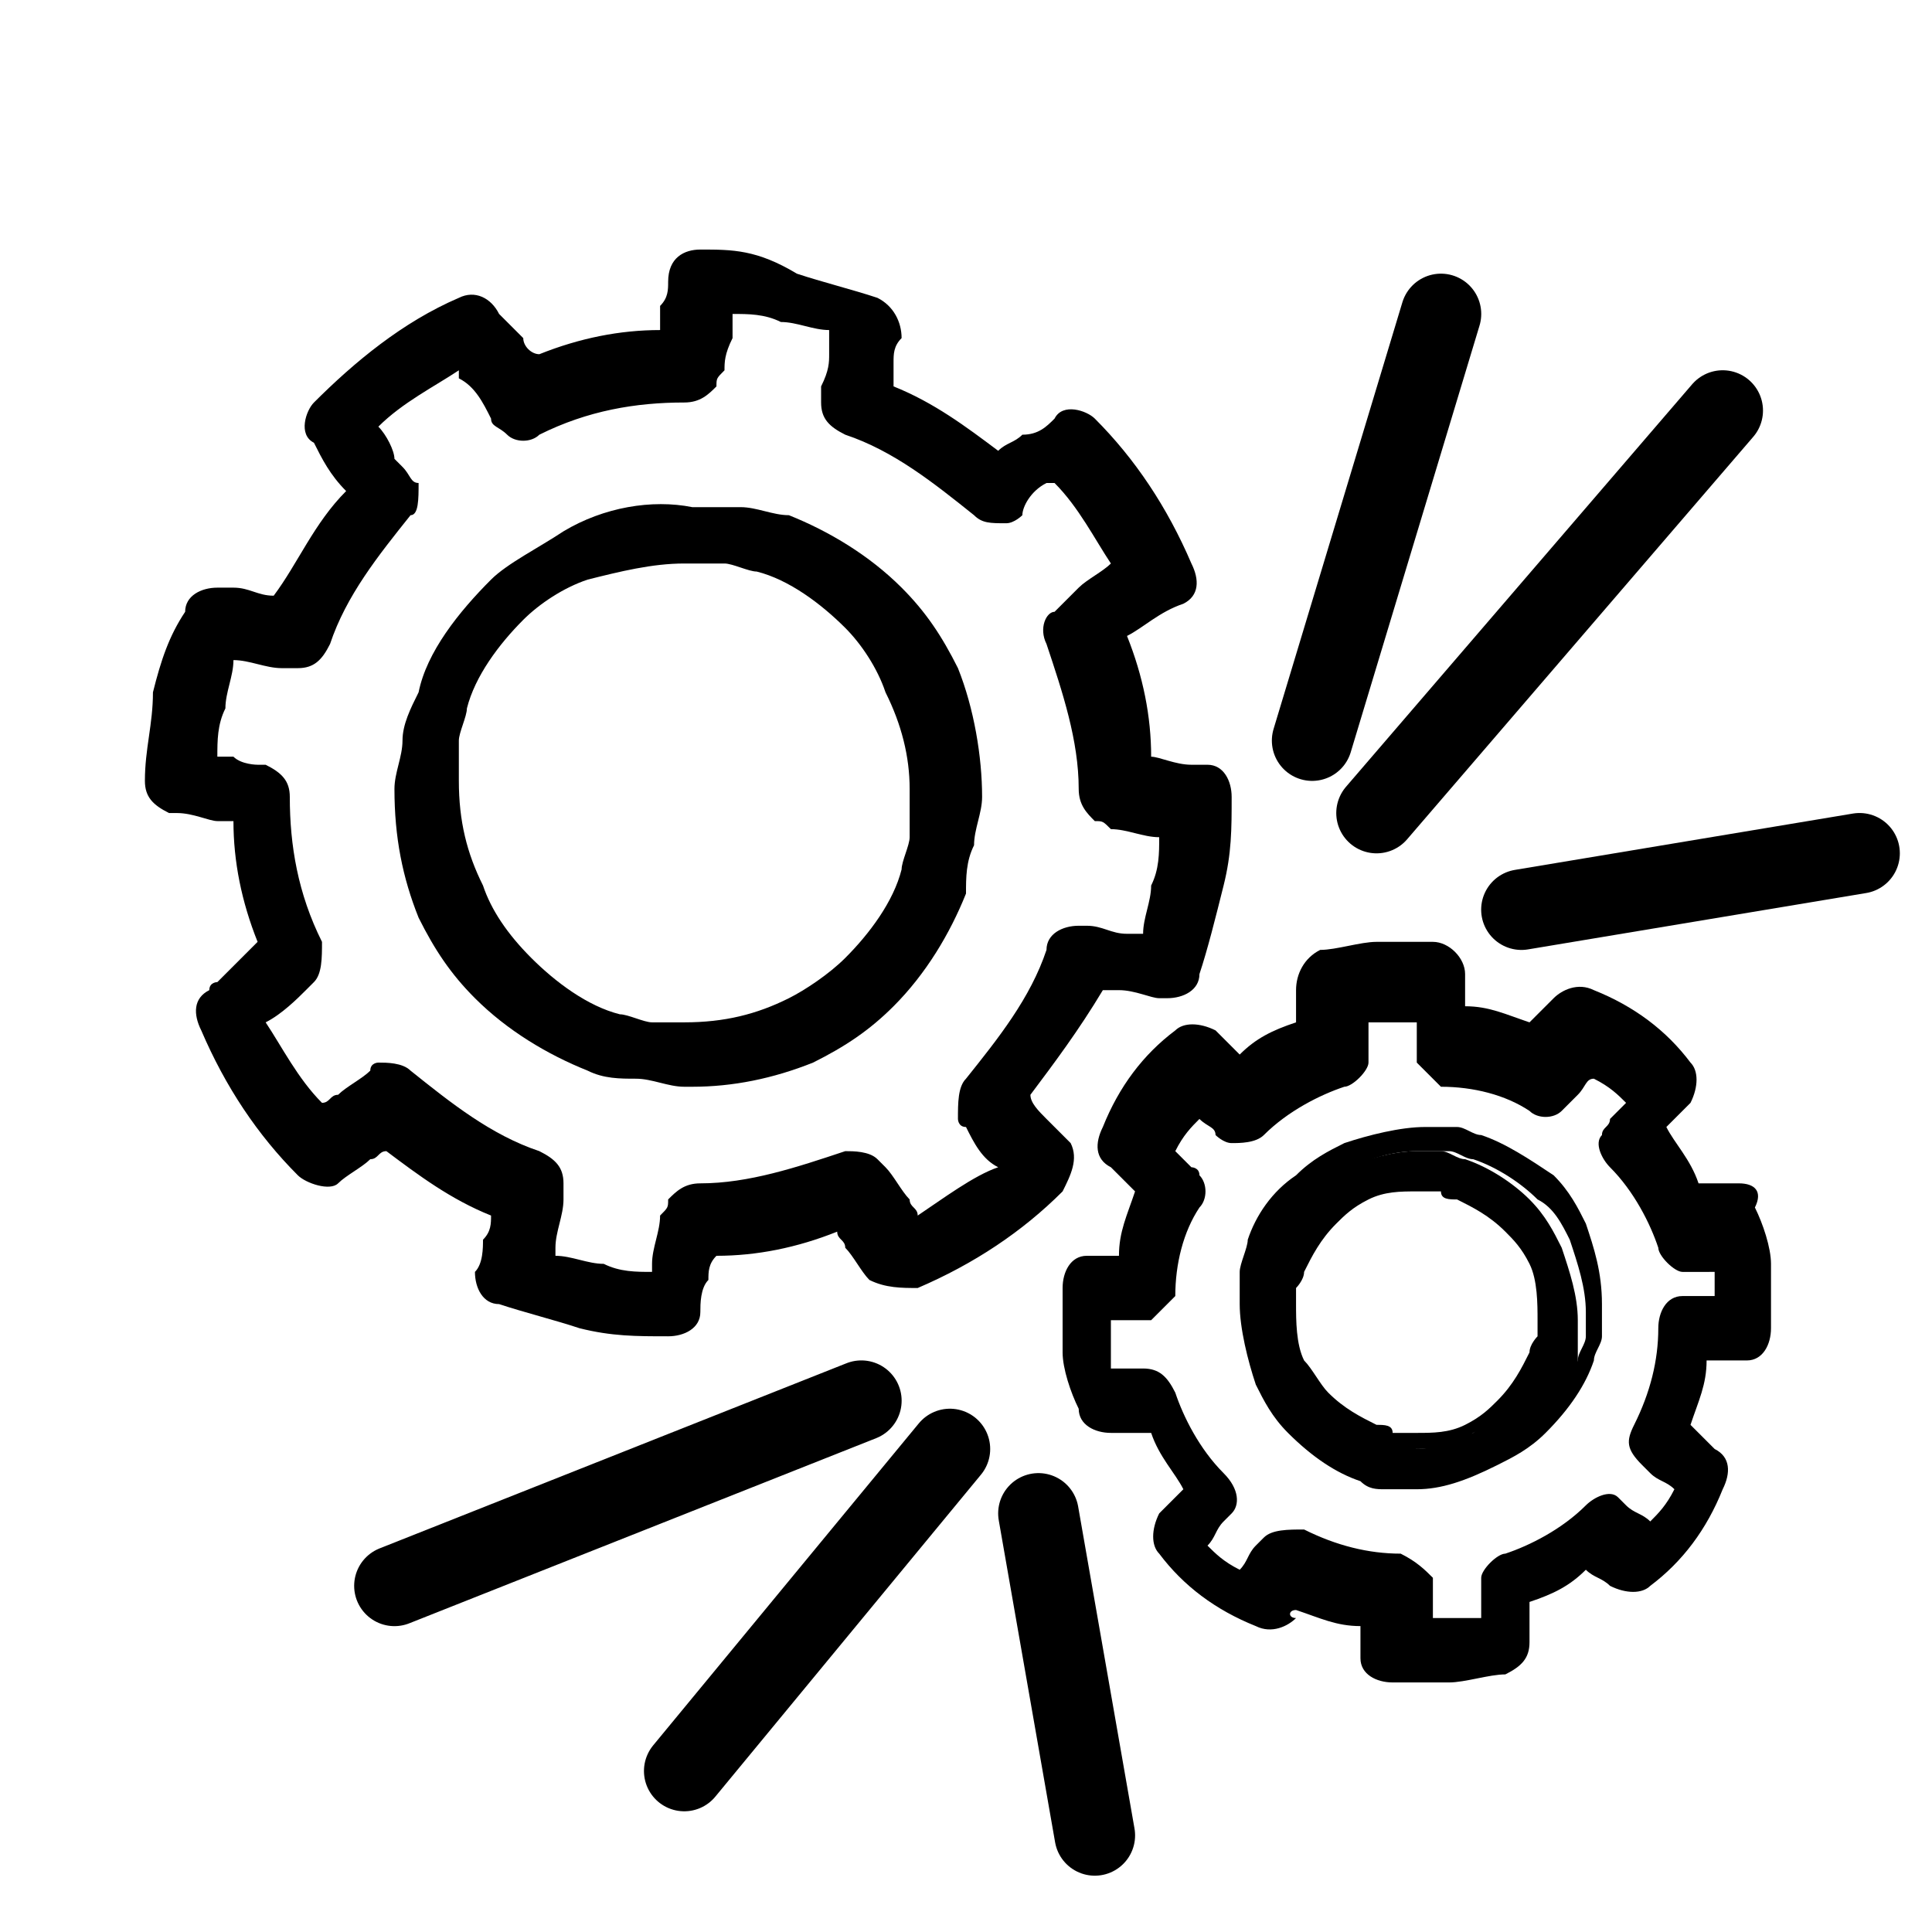
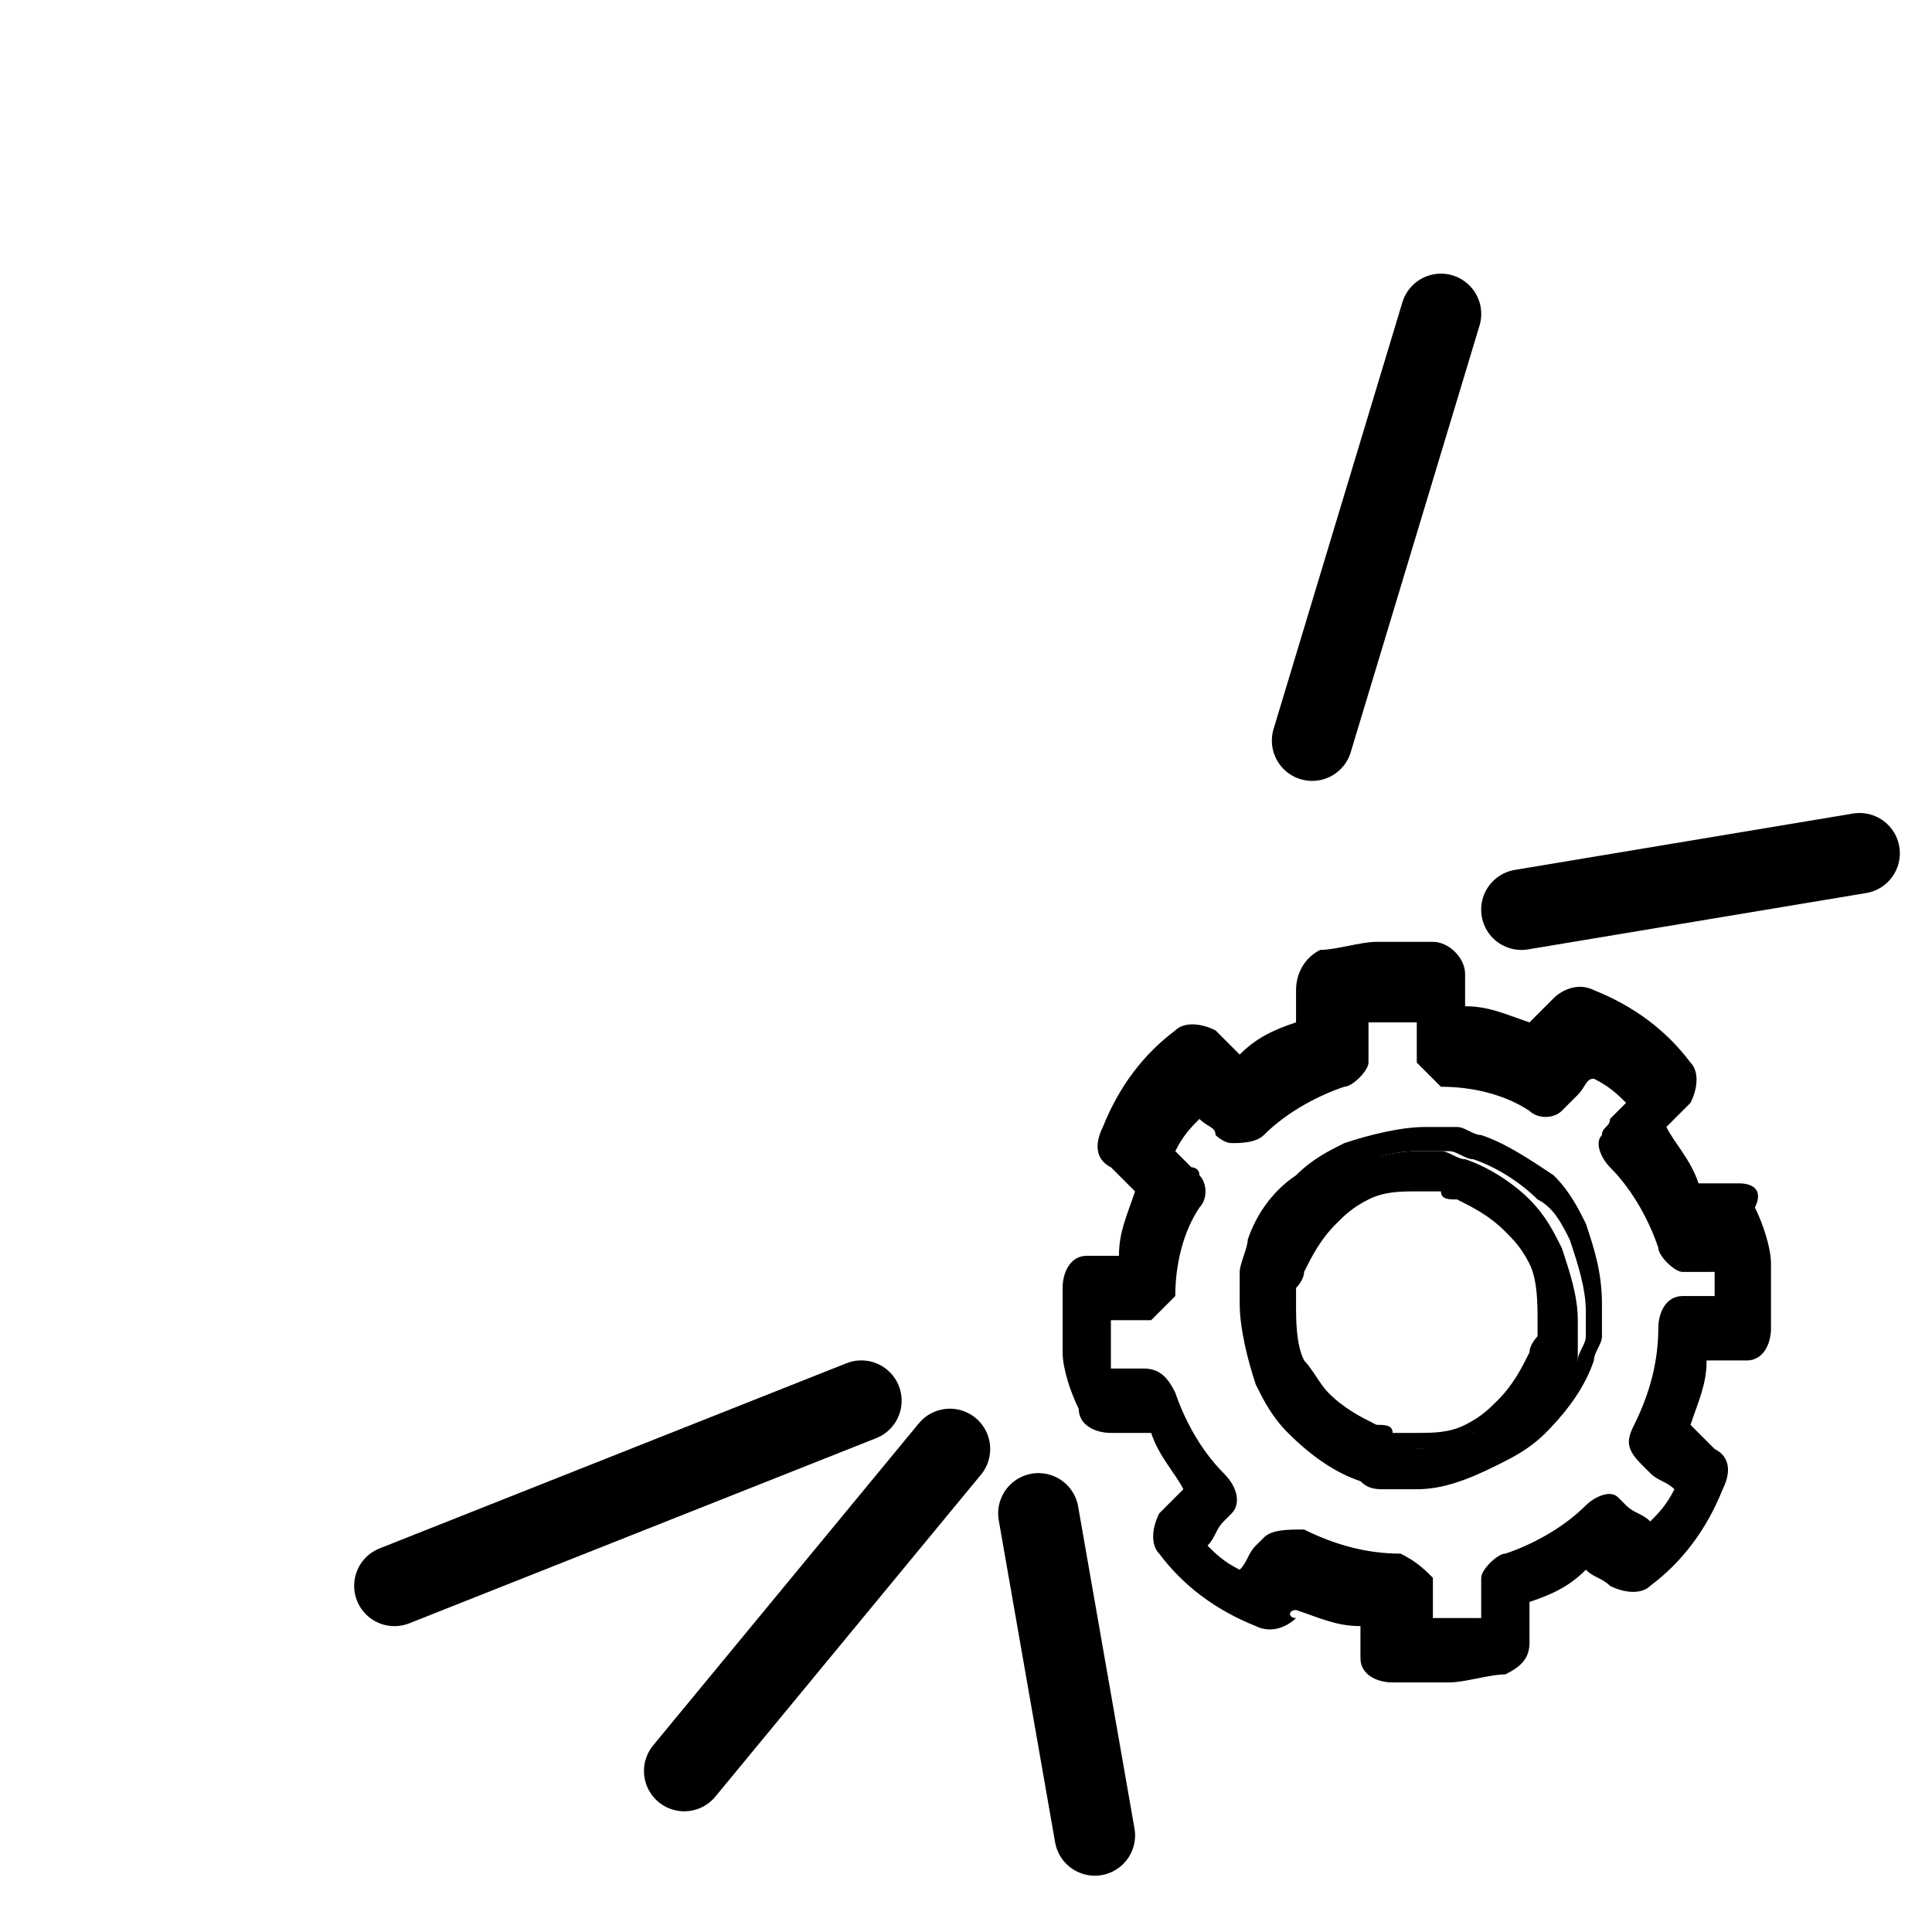
<svg xmlns="http://www.w3.org/2000/svg" version="1.1" id="Warstwa_1" x="0px" y="0px" viewBox="0 0 24 24" style="enable-background:new 0 0 24 24;" xml:space="preserve">
  <style type="text/css">
	.st0{fill:#FFFFFF;stroke:#000000;stroke-width:1.001;stroke-linecap:round;stroke-linejoin:round;stroke-miterlimit:10;}
	.st1{fill:none;stroke:#000000;stroke-width:1.001;stroke-linecap:round;stroke-linejoin:round;stroke-miterlimit:10;}
</style>
  <g>
    <g>
-       <path d="M13.3,14.2C13.2,14.2,13.2,14.2,13.3,14.2L13,13.9c-0.1-0.1-0.2-0.2-0.2-0.3c0.3-0.4,0.6-0.8,0.9-1.3c0.1,0,0.1,0,0.2,0    c0.2,0,0.4,0.1,0.5,0.1h0.1c0.2,0,0.4-0.1,0.4-0.3c0.1-0.3,0.2-0.7,0.3-1.1c0.1-0.4,0.1-0.7,0.1-1.1c0-0.2-0.1-0.4-0.3-0.4l0,0    h-0.2c-0.2,0-0.4-0.1-0.5-0.1c0-0.5-0.1-1-0.3-1.5c0.2-0.1,0.4-0.3,0.7-0.4c0.2-0.1,0.2-0.3,0.1-0.5c-0.3-0.7-0.7-1.3-1.2-1.8    c-0.1-0.1-0.4-0.2-0.5,0c-0.1,0.1-0.2,0.2-0.4,0.2c-0.1,0.1-0.2,0.1-0.3,0.2C12,5.3,11.6,5,11.1,4.8V4.7V4.6l0,0V4.5    c0-0.1,0-0.2,0.1-0.3c0-0.2-0.1-0.4-0.3-0.5c-0.3-0.1-0.7-0.2-1-0.3C9.4,3.1,9.1,3.1,8.7,3.1c-0.2,0-0.4,0.1-0.4,0.4    c0,0.1,0,0.2-0.1,0.3v0.1l0,0V4v0.1c-0.5,0-1,0.1-1.5,0.3c-0.1,0-0.2-0.1-0.2-0.2C6.4,4.1,6.3,4,6.2,3.9C6.1,3.7,5.9,3.6,5.7,3.7    C5,4,4.4,4.5,3.9,5c-0.1,0.1-0.2,0.4,0,0.5C4,5.7,4.1,5.9,4.3,6.1l0,0C3.9,6.5,3.7,7,3.4,7.4c-0.2,0-0.3-0.1-0.5-0.1H2.7l0,0    c-0.2,0-0.4,0.1-0.4,0.3C2.1,7.9,2,8.2,1.9,8.6c0,0.4-0.1,0.7-0.1,1.1c0,0.2,0.1,0.3,0.3,0.4h0.1c0.2,0,0.4,0.1,0.5,0.1    s0.1,0,0.2,0c0,0.5,0.1,1,0.3,1.5C3.1,11.8,3,11.9,2.9,12l-0.2,0.2c0,0-0.1,0-0.1,0.1c-0.2,0.1-0.2,0.3-0.1,0.5    c0.3,0.7,0.7,1.3,1.2,1.8c0.1,0.1,0.4,0.2,0.5,0.1l0,0c0.1-0.1,0.3-0.2,0.4-0.3c0.1,0,0.1-0.1,0.2-0.1c0.4,0.3,0.8,0.6,1.3,0.8    c0,0.1,0,0.2-0.1,0.3c0,0.1,0,0.3-0.1,0.4l0,0c0,0.2,0.1,0.4,0.3,0.4c0.3,0.1,0.7,0.2,1,0.3c0.4,0.1,0.7,0.1,1.1,0.1l0,0    c0.2,0,0.4-0.1,0.4-0.3l0,0c0-0.1,0-0.3,0.1-0.4c0-0.1,0-0.2,0.1-0.3c0.5,0,1-0.1,1.5-0.3c0,0.1,0.1,0.1,0.1,0.2    c0.1,0.1,0.2,0.3,0.3,0.4l0,0C11,16,11.2,16,11.4,16c0.7-0.3,1.3-0.7,1.8-1.2C13.3,14.6,13.4,14.4,13.3,14.2z M11.4,15.1    c0-0.1-0.1-0.1-0.1-0.2c-0.1-0.1-0.2-0.3-0.3-0.4l-0.1-0.1c-0.1-0.1-0.3-0.1-0.4-0.1c-0.6,0.2-1.2,0.4-1.8,0.4    c-0.2,0-0.3,0.1-0.4,0.2c0,0.1,0,0.1-0.1,0.2c0,0.2-0.1,0.4-0.1,0.6v0.1c-0.2,0-0.4,0-0.6-0.1c-0.2,0-0.4-0.1-0.6-0.1v-0.1    c0-0.2,0.1-0.4,0.1-0.6c0-0.1,0-0.1,0-0.2c0-0.2-0.1-0.3-0.3-0.4c-0.6-0.2-1.1-0.6-1.6-1c-0.1-0.1-0.3-0.1-0.4-0.1    c0,0-0.1,0-0.1,0.1c-0.1,0.1-0.3,0.2-0.4,0.3c-0.1,0-0.1,0.1-0.2,0.1c-0.3-0.3-0.5-0.7-0.7-1l0,0c0.2-0.1,0.4-0.3,0.5-0.4l0.1-0.1    C4,12.1,4,11.9,4,11.7c-0.3-0.6-0.4-1.2-0.4-1.8c0-0.2-0.1-0.3-0.3-0.4c0,0,0,0-0.1,0c0,0-0.2,0-0.3-0.1c-0.1,0-0.1,0-0.2,0    c0-0.2,0-0.4,0.1-0.6c0-0.2,0.1-0.4,0.1-0.6c0.2,0,0.4,0.1,0.6,0.1c0.1,0,0.2,0,0.2,0C3.9,8.3,4,8.2,4.1,8c0.2-0.6,0.6-1.1,1-1.6    c0.1,0,0.1-0.2,0.1-0.4C5.1,6,5.1,5.9,5,5.8L4.9,5.7c0-0.1-0.1-0.3-0.2-0.4C5,5,5.4,4.8,5.7,4.6c0,0,0,0,0,0.1    C5.9,4.8,6,5,6.1,5.2c0,0.1,0.1,0.1,0.2,0.2s0.3,0.1,0.4,0C7.3,5.1,7.9,5,8.5,5c0.2,0,0.3-0.1,0.4-0.2c0-0.1,0-0.1,0.1-0.2    c0-0.1,0-0.2,0.1-0.4V4l0,0V3.9l0,0c0.2,0,0.4,0,0.6,0.1c0.2,0,0.4,0.1,0.6,0.1l0,0v0.1l0,0v0.2c0,0.1,0,0.2-0.1,0.4    c0,0.1,0,0.1,0,0.2c0,0.2,0.1,0.3,0.3,0.4c0.6,0.2,1.1,0.6,1.6,1c0.1,0.1,0.2,0.1,0.4,0.1c0.1,0,0.2-0.1,0.2-0.1    c0-0.1,0.1-0.3,0.3-0.4c0,0,0,0,0.1,0c0.3,0.3,0.5,0.7,0.7,1c-0.1,0.1-0.3,0.2-0.4,0.3l-0.1,0.1c-0.1,0.1-0.1,0.1-0.2,0.2    C13,7.6,12.9,7.8,13,8c0.2,0.6,0.4,1.2,0.4,1.8c0,0.2,0.1,0.3,0.2,0.4c0.1,0,0.1,0,0.2,0.1c0.2,0,0.4,0.1,0.6,0.1    c0,0.2,0,0.4-0.1,0.6c0,0.2-0.1,0.4-0.1,0.6c-0.1,0-0.2,0-0.2,0c-0.2,0-0.3-0.1-0.5-0.1c0,0,0,0-0.1,0c-0.2,0-0.4,0.1-0.4,0.3    c-0.2,0.6-0.6,1.1-1,1.6c-0.1,0.1-0.1,0.3-0.1,0.5c0,0,0,0.1,0.1,0.1c0.1,0.2,0.2,0.4,0.4,0.5l0,0C12.1,14.6,11.7,14.9,11.4,15.1z    " />
-       <path d="M12.1,10.5c0-0.2,0.1-0.4,0.1-0.6c0-0.5-0.1-1.1-0.3-1.6c-0.2-0.4-0.4-0.7-0.7-1c-0.4-0.4-0.9-0.7-1.4-0.9    c-0.2,0-0.4-0.1-0.6-0.1s-0.4,0-0.6,0C8.1,6.2,7.5,6.3,7,6.6C6.7,6.8,6.3,7,6.1,7.2C5.7,7.6,5.3,8.1,5.2,8.6C5.1,8.8,5,9,5,9.2    S4.9,9.6,4.9,9.8c0,0.6,0.1,1.1,0.3,1.6c0.2,0.4,0.4,0.7,0.7,1c0.4,0.4,0.9,0.7,1.4,0.9c0.2,0.1,0.4,0.1,0.6,0.1    c0.2,0,0.4,0.1,0.6,0.1h0.1c0.5,0,1-0.1,1.5-0.3c0.4-0.2,0.7-0.4,1-0.7c0.4-0.4,0.7-0.9,0.9-1.4C12,10.9,12,10.7,12.1,10.5z     M11.3,10.4L11.3,10.4c0,0.1-0.1,0.3-0.1,0.4c-0.1,0.4-0.4,0.8-0.7,1.1c-0.2,0.2-0.5,0.4-0.7,0.5c-0.4,0.2-0.8,0.3-1.3,0.3    c-0.1,0-0.3,0-0.4,0c-0.1,0-0.3-0.1-0.4-0.1c-0.4-0.1-0.8-0.4-1.1-0.7C6.3,11.6,6.1,11.3,6,11c-0.2-0.4-0.3-0.8-0.3-1.3    c0-0.1,0-0.3,0-0.5c0-0.1,0.1-0.3,0.1-0.4C5.9,8.4,6.2,8,6.5,7.7C6.7,7.5,7,7.3,7.3,7.2C7.7,7.1,8.1,7,8.5,7c0,0,0,0,0.1,0    S8.9,7,9,7c0.1,0,0.3,0.1,0.4,0.1c0.4,0.1,0.8,0.4,1.1,0.7C10.7,8,10.9,8.3,11,8.6c0.2,0.4,0.3,0.8,0.3,1.2    C11.3,10.1,11.3,10.2,11.3,10.4z" />
      <path d="M21.6,14.7L21.6,14.7L21.6,14.7h-0.2c-0.1,0-0.2,0-0.3,0c-0.1-0.3-0.3-0.5-0.4-0.7c0.1-0.1,0.2-0.2,0.3-0.3    c0.1-0.2,0.1-0.4,0-0.5c-0.3-0.4-0.7-0.7-1.2-0.9c-0.2-0.1-0.4,0-0.5,0.1s-0.1,0.1-0.2,0.2L19,12.7c-0.3-0.1-0.5-0.2-0.8-0.2v-0.1    l0,0v-0.1c0-0.1,0-0.1,0-0.2c0-0.2-0.2-0.4-0.4-0.4c-0.2,0-0.5,0-0.7,0s-0.5,0.1-0.7,0.1c-0.2,0.1-0.3,0.3-0.3,0.5    c0,0.1,0,0.1,0,0.2v0.1l0,0v0.1c-0.3,0.1-0.5,0.2-0.7,0.4L15.3,13c-0.1-0.1-0.1-0.1-0.2-0.2c-0.2-0.1-0.4-0.1-0.5,0    c-0.4,0.3-0.7,0.7-0.9,1.2c-0.1,0.2-0.1,0.4,0.1,0.5c0.1,0.1,0.2,0.2,0.3,0.3c-0.1,0.3-0.2,0.5-0.2,0.8c-0.1,0-0.2,0-0.3,0h-0.1    l0,0c-0.2,0-0.3,0.2-0.3,0.4c0,0.3,0,0.5,0,0.8c0,0.2,0.1,0.5,0.2,0.7c0,0.2,0.2,0.3,0.4,0.3h0.1c0.1,0,0.2,0,0.4,0l0,0    c0.1,0.3,0.3,0.5,0.4,0.7l-0.1,0.1l-0.2,0.2c-0.1,0.2-0.1,0.4,0,0.5c0.3,0.4,0.7,0.7,1.2,0.9c0.2,0.1,0.4,0,0.5-0.1l0,0    c-0.1,0-0.1-0.1,0-0.1l0,0c0.3,0.1,0.5,0.2,0.8,0.2v0.1c0,0.1,0,0.2,0,0.3l0,0c0,0.2,0.2,0.3,0.4,0.3c0.2,0,0.5,0,0.7,0    s0.5-0.1,0.7-0.1l0,0c0.2-0.1,0.3-0.2,0.3-0.4c0,0,0,0,0-0.1s0-0.2,0-0.3v-0.1c0.3-0.1,0.5-0.2,0.7-0.4l0,0    c0.1,0.1,0.2,0.1,0.3,0.2l0,0c0.2,0.1,0.4,0.1,0.5,0c0.4-0.3,0.7-0.7,0.9-1.2c0.1-0.2,0.1-0.4-0.1-0.5c0,0,0,0-0.1-0.1l-0.1-0.1    L21,17.7c0.1-0.3,0.2-0.5,0.2-0.8l0,0c0.1,0,0.2,0,0.4,0c0,0,0,0,0.1,0c0.2,0,0.3-0.2,0.3-0.4c0-0.3,0-0.5,0-0.8    c0-0.2-0.1-0.5-0.2-0.7C21.9,14.8,21.8,14.7,21.6,14.7z M21.3,15.8c0,0.1,0,0.2,0,0.3l0,0c-0.1,0-0.2,0-0.3,0c0,0,0,0-0.1,0    c-0.2,0-0.3,0.2-0.3,0.4c0,0.4-0.1,0.8-0.3,1.2c-0.1,0.2-0.1,0.3,0.1,0.5l0.1,0.1c0.1,0.1,0.2,0.1,0.3,0.2    c-0.1,0.2-0.2,0.3-0.3,0.4l0,0c-0.1-0.1-0.2-0.1-0.3-0.2l-0.1-0.1c-0.1-0.1-0.3,0-0.4,0.1c-0.3,0.3-0.7,0.5-1,0.6    c-0.1,0-0.3,0.2-0.3,0.3c0,0.1,0,0.1,0,0.2s0,0.2,0,0.3c-0.1,0-0.2,0-0.3,0c-0.1,0-0.2,0-0.3,0c0-0.1,0-0.2,0-0.3    c0-0.1,0-0.1,0-0.2c-0.1-0.1-0.2-0.2-0.4-0.3c-0.4,0-0.8-0.1-1.2-0.3c-0.2,0-0.4,0-0.5,0.1l-0.1,0.1c-0.1,0.1-0.1,0.2-0.2,0.3l0,0    c-0.2-0.1-0.3-0.2-0.4-0.3c0.1-0.1,0.1-0.2,0.2-0.3l0.1-0.1c0.1-0.1,0.1-0.3-0.1-0.5c-0.3-0.3-0.5-0.7-0.6-1    c-0.1-0.2-0.2-0.3-0.4-0.3h-0.1c-0.1,0-0.2,0-0.3,0l0,0c0-0.1,0-0.2,0-0.3c0-0.1,0-0.2,0-0.3c0.1,0,0.2,0,0.3,0s0.1,0,0.2,0    c0.1-0.1,0.2-0.2,0.3-0.3c0-0.4,0.1-0.8,0.3-1.1c0.1-0.1,0.1-0.3,0-0.4c0-0.1-0.1-0.1-0.1-0.1l-0.1-0.1l-0.1-0.1    c0.1-0.2,0.2-0.3,0.3-0.4c0.1,0.1,0.2,0.1,0.2,0.2c0,0,0.1,0.1,0.2,0.1c0.1,0,0.3,0,0.4-0.1c0.3-0.3,0.7-0.5,1-0.6    c0.1,0,0.3-0.2,0.3-0.3s0-0.1,0-0.2c0-0.1,0-0.2,0-0.2v-0.1c0.1,0,0.2,0,0.3,0c0.1,0,0.2,0,0.3,0v0.1c0,0.1,0,0.2,0,0.2    c0,0.1,0,0.1,0,0.2c0.1,0.1,0.2,0.2,0.3,0.3c0.4,0,0.8,0.1,1.1,0.3c0.1,0.1,0.3,0.1,0.4,0s0.1-0.1,0.2-0.2    c0.1-0.1,0.1-0.2,0.2-0.2c0.2,0.1,0.3,0.2,0.4,0.3l-0.1,0.1L20,13.9c0,0.1-0.1,0.1-0.1,0.2c-0.1,0.1,0,0.3,0.1,0.4    c0.3,0.3,0.5,0.7,0.6,1c0,0.1,0.2,0.3,0.3,0.3c0.1,0,0.1,0,0.2,0S21.3,15.8,21.3,15.8C21.3,15.6,21.3,15.7,21.3,15.8z" />
      <g>
        <path d="M19.6,16.7c0-0.1,0-0.2,0-0.3c0-0.3-0.1-0.6-0.2-0.9c-0.1-0.2-0.2-0.4-0.4-0.6c-0.2-0.2-0.5-0.4-0.8-0.5     c-0.1,0-0.2-0.1-0.3-0.1c-0.1,0-0.2,0-0.3,0c-0.3,0-0.6,0.1-0.9,0.2c-0.2,0.1-0.4,0.2-0.6,0.4c-0.2,0.2-0.4,0.5-0.5,0.8     c0,0.1-0.1,0.2-0.1,0.3c0,0.1,0,0.2,0,0.3c0,0.3,0.1,0.7,0.2,0.9c0.1,0.2,0.2,0.4,0.4,0.6s0.5,0.4,0.8,0.5c0.1,0,0.2,0.1,0.3,0.1     c0.1,0,0.2,0,0.3,0c0,0,0,0,0.1,0c0.3,0,0.6-0.1,0.9-0.2c0.2-0.1,0.4-0.2,0.6-0.4c0.2-0.2,0.4-0.5,0.5-0.8     C19.6,16.9,19.6,16.8,19.6,16.7z M19.2,16.6L19.2,16.6c0,0.1,0,0.2-0.1,0.3c-0.1,0.2-0.2,0.5-0.4,0.6c-0.1,0.1-0.3,0.2-0.4,0.3     c-0.2,0.1-0.5,0.2-0.7,0.2c-0.1,0-0.2,0-0.3,0c-0.1,0-0.2,0-0.3-0.1c-0.2-0.1-0.4-0.2-0.6-0.4c-0.1-0.1-0.2-0.3-0.3-0.4     c-0.1-0.2-0.2-0.5-0.2-0.7c0-0.1,0-0.2,0-0.3c0-0.1,0-0.2,0.1-0.3c0.1-0.2,0.2-0.4,0.4-0.6c0.1-0.1,0.3-0.2,0.4-0.3     c0.2-0.1,0.4-0.2,0.7-0.2l0,0c0.1,0,0.2,0,0.3,0c0.1,0,0.2,0,0.3,0.1c0.2,0.1,0.4,0.2,0.6,0.4c0.1,0.1,0.2,0.3,0.3,0.4     c0.1,0.2,0.2,0.5,0.2,0.7C19.2,16.4,19.2,16.5,19.2,16.6z" />
        <path d="M17.6,18.5L17.6,18.5c-0.2,0-0.3,0-0.4,0s-0.2,0-0.3-0.1c-0.3-0.1-0.6-0.3-0.9-0.6c-0.2-0.2-0.3-0.4-0.4-0.6     c-0.1-0.3-0.2-0.7-0.2-1c0-0.1,0-0.2,0-0.4c0-0.1,0.1-0.3,0.1-0.4c0.1-0.3,0.3-0.6,0.6-0.8c0.2-0.2,0.4-0.3,0.6-0.4     c0.3-0.1,0.7-0.2,1-0.2l0,0c0.1,0,0.2,0,0.4,0c0.1,0,0.2,0.1,0.3,0.1c0.3,0.1,0.6,0.3,0.9,0.5c0.2,0.2,0.3,0.4,0.4,0.6     c0.1,0.3,0.2,0.6,0.2,1c0,0.1,0,0.2,0,0.4l0,0c0,0.1-0.1,0.2-0.1,0.3c-0.1,0.3-0.3,0.6-0.6,0.9c-0.2,0.2-0.4,0.3-0.6,0.4     C18.2,18.4,17.9,18.5,17.6,18.5z M17.6,14.3c-0.3,0-0.6,0.1-0.8,0.2c-0.2,0.1-0.4,0.2-0.5,0.4c-0.2,0.2-0.4,0.5-0.5,0.8     c0,0.1-0.1,0.2-0.1,0.3s0,0.2,0,0.3c0,0.3,0.1,0.6,0.2,0.9c0.1,0.2,0.2,0.4,0.4,0.5c0.2,0.2,0.5,0.4,0.8,0.5     c0.1,0,0.2,0.1,0.3,0.1c0.1,0,0.2,0,0.3,0h0.1c0.3,0,0.6-0.1,0.8-0.2c0.2-0.1,0.4-0.2,0.5-0.4c0.2-0.2,0.4-0.5,0.5-0.8     c0-0.1,0.1-0.2,0.1-0.3c0-0.1,0-0.2,0-0.3c0-0.3-0.1-0.6-0.2-0.9c-0.1-0.2-0.2-0.4-0.4-0.5c-0.2-0.2-0.5-0.4-0.8-0.5     c-0.1,0-0.2-0.1-0.3-0.1C17.8,14.3,17.7,14.3,17.6,14.3z M17.5,18c-0.1,0-0.2,0-0.3,0c-0.1,0-0.2,0-0.3-0.1     c-0.3-0.1-0.5-0.2-0.7-0.4c0-0.1-0.2-0.3-0.2-0.5c-0.1-0.2-0.2-0.5-0.2-0.8c0-0.1,0-0.2,0-0.3c0-0.1,0-0.2,0.1-0.3     c0.1-0.3,0.2-0.5,0.4-0.7c0.1-0.1,0.3-0.2,0.5-0.3s0.5-0.2,0.7-0.2l0,0c0.1,0,0.2,0,0.3,0c0.1,0,0.2,0,0.3,0.1     c0.3,0.1,0.5,0.2,0.7,0.4c0.1,0.1,0.2,0.3,0.3,0.5c0.1,0.2,0.2,0.5,0.2,0.8c0,0.1,0,0.2,0,0.3c0,0.1,0,0.2-0.1,0.3     c-0.1,0.2-0.2,0.5-0.4,0.7c-0.1,0.1-0.3,0.2-0.5,0.3C18.1,18,17.8,18,17.5,18z M17.6,14.8c-0.2,0-0.4,0-0.6,0.1s-0.3,0.2-0.4,0.3     c-0.2,0.2-0.3,0.4-0.4,0.6c0,0.1-0.1,0.2-0.1,0.2c0,0.1,0,0.2,0,0.2c0,0.2,0,0.5,0.1,0.7c0.1,0.1,0.2,0.3,0.3,0.4     c0.2,0.2,0.4,0.3,0.6,0.4c0.1,0,0.2,0,0.2,0.1c0.1,0,0.2,0,0.3,0c0.2,0,0.4,0,0.6-0.1s0.3-0.2,0.4-0.3c0.2-0.2,0.3-0.4,0.4-0.6     c0-0.1,0.1-0.2,0.1-0.2l0,0c0-0.1,0-0.2,0-0.2c0-0.2,0-0.5-0.1-0.7s-0.2-0.3-0.3-0.4c-0.2-0.2-0.4-0.3-0.6-0.4     c-0.1,0-0.2,0-0.2-0.1C17.7,14.8,17.7,14.8,17.6,14.8L17.6,14.8z" />
      </g>
    </g>
  </g>
  <line class="st0" x1="17.9" y1="3.9" x2="16.3" y2="9.2" />
-   <line class="st1" x1="21.4" y1="5.1" x2="17.1" y2="10.1" />
  <line class="st1" x1="18.9" y1="11.3" x2="23.1" y2="10.6" />
  <line class="st1" x1="10.7" y1="17.4" x2="4.9" y2="19.7" />
  <line class="st1" x1="11.8" y1="18" x2="8.5" y2="22" />
  <line class="st1" x1="12.9" y1="18.8" x2="13.6" y2="22.8" />
</svg>